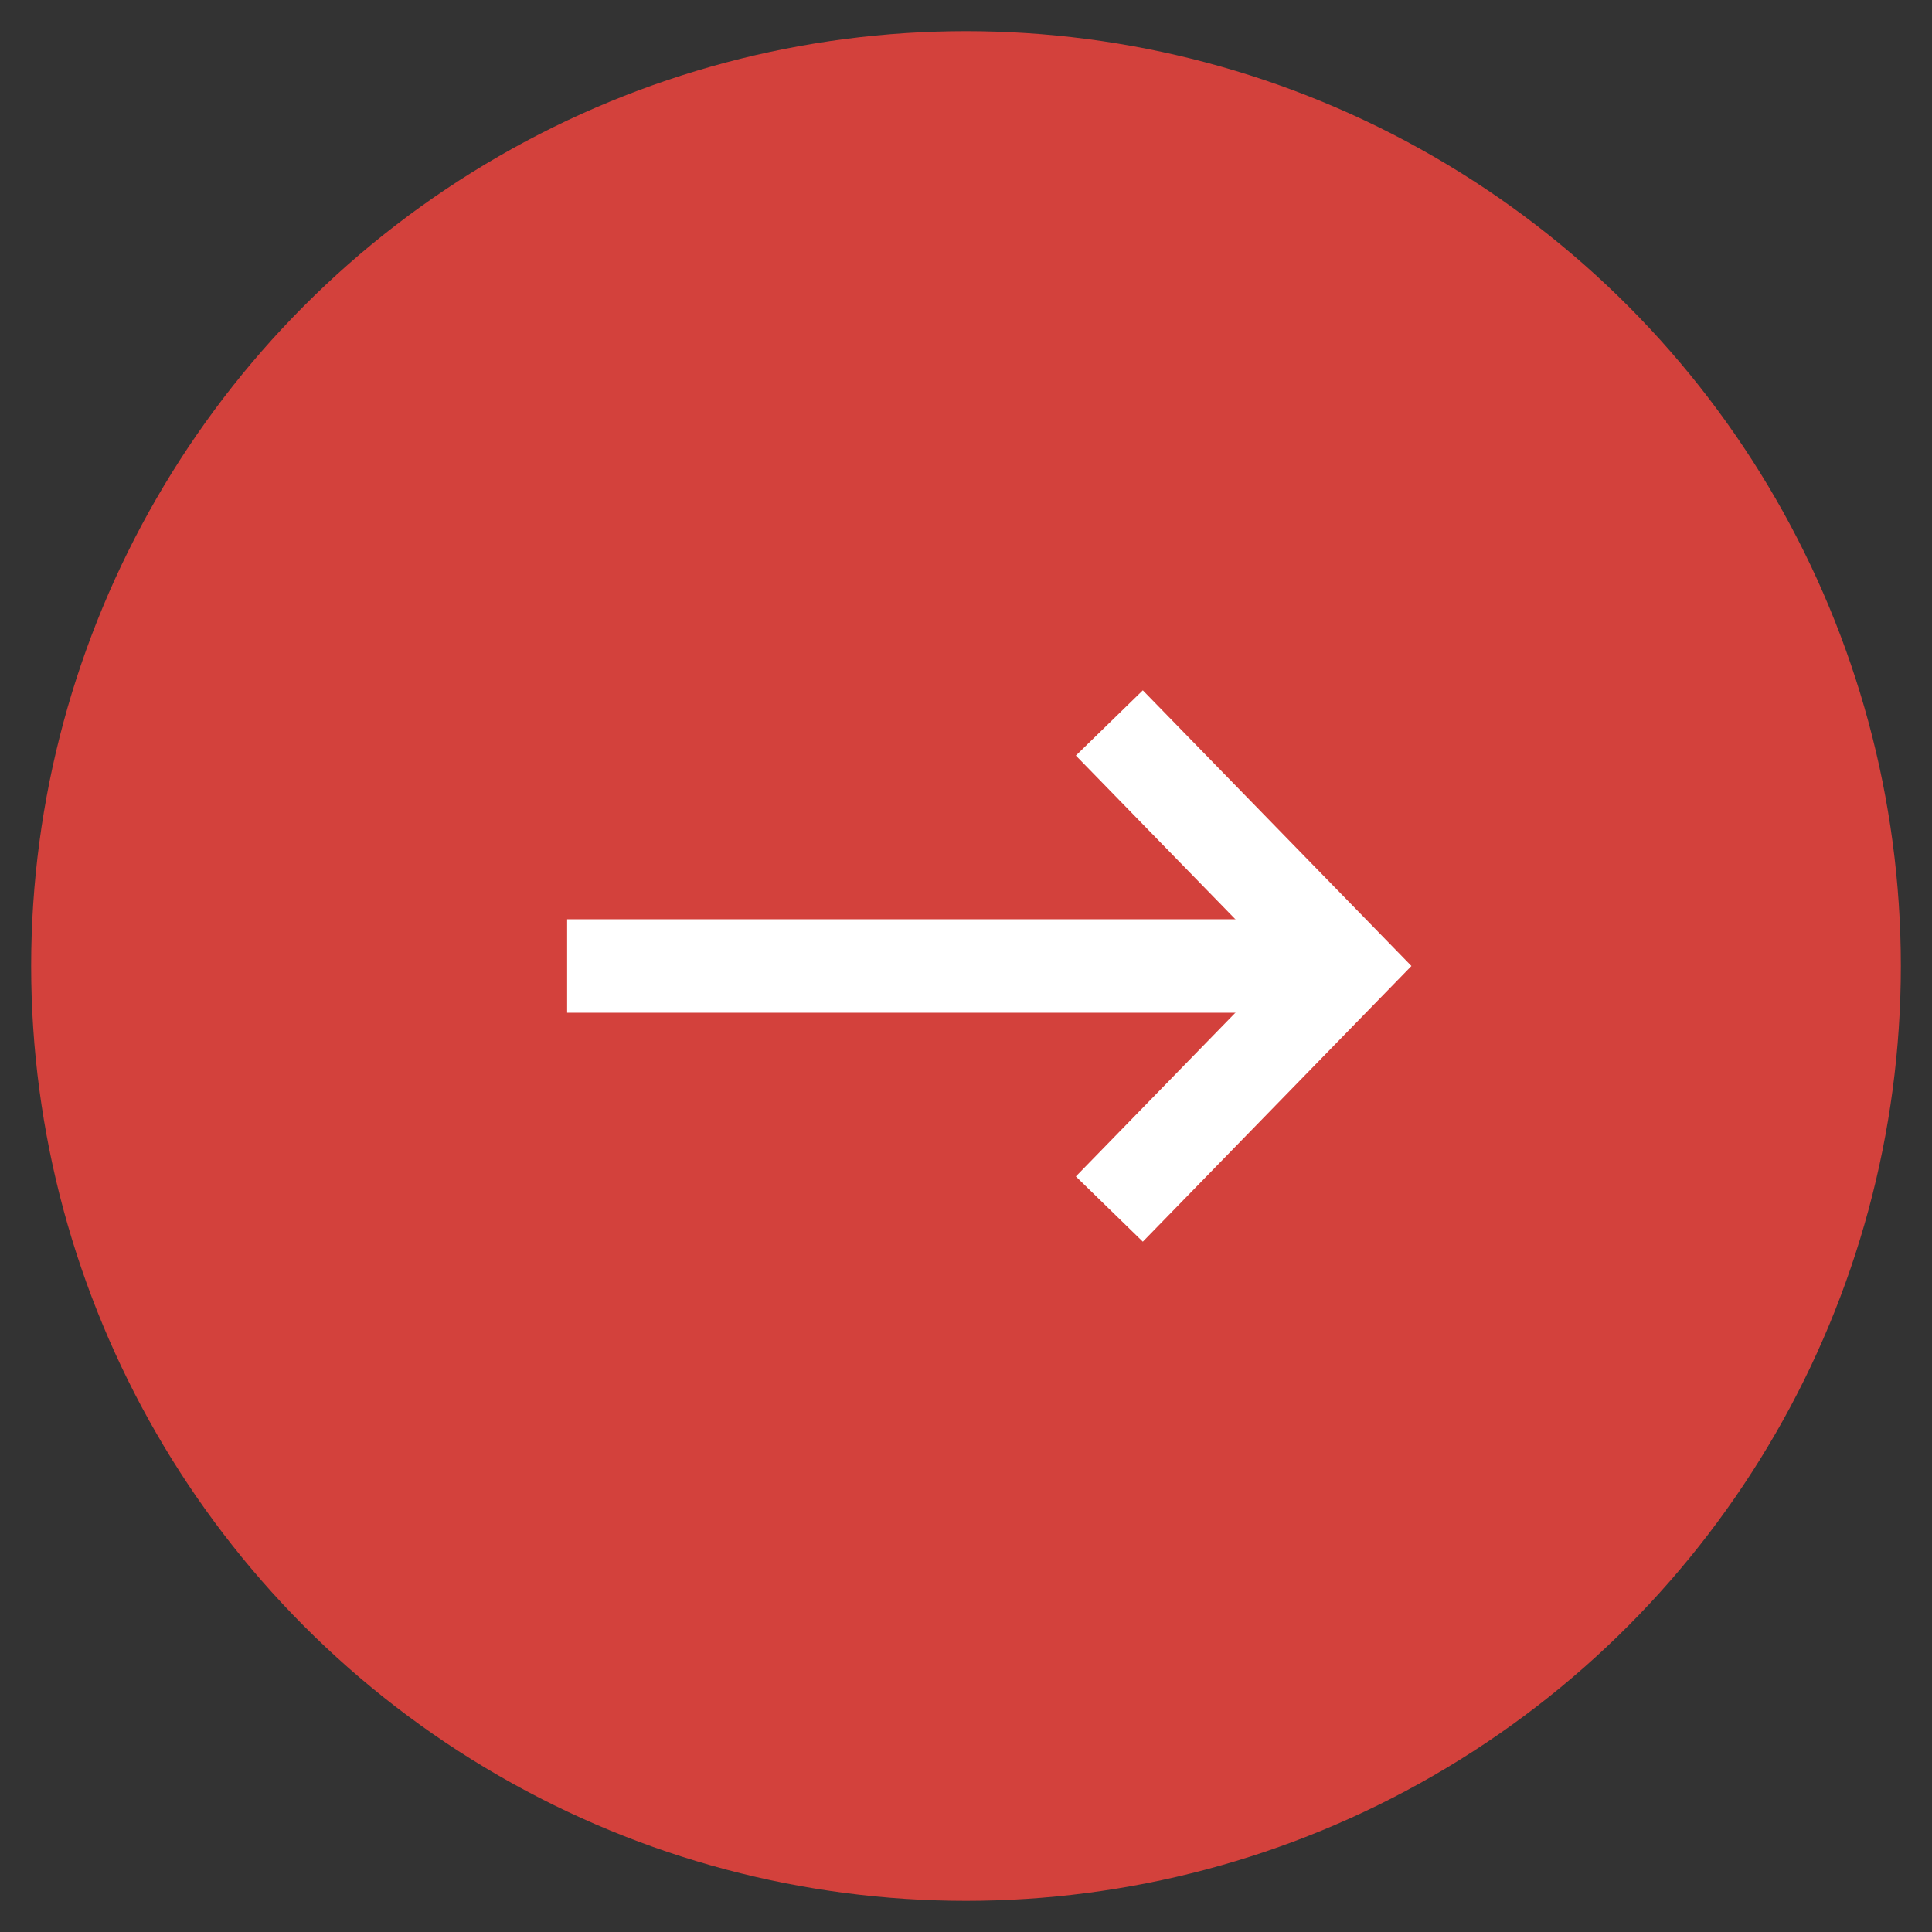
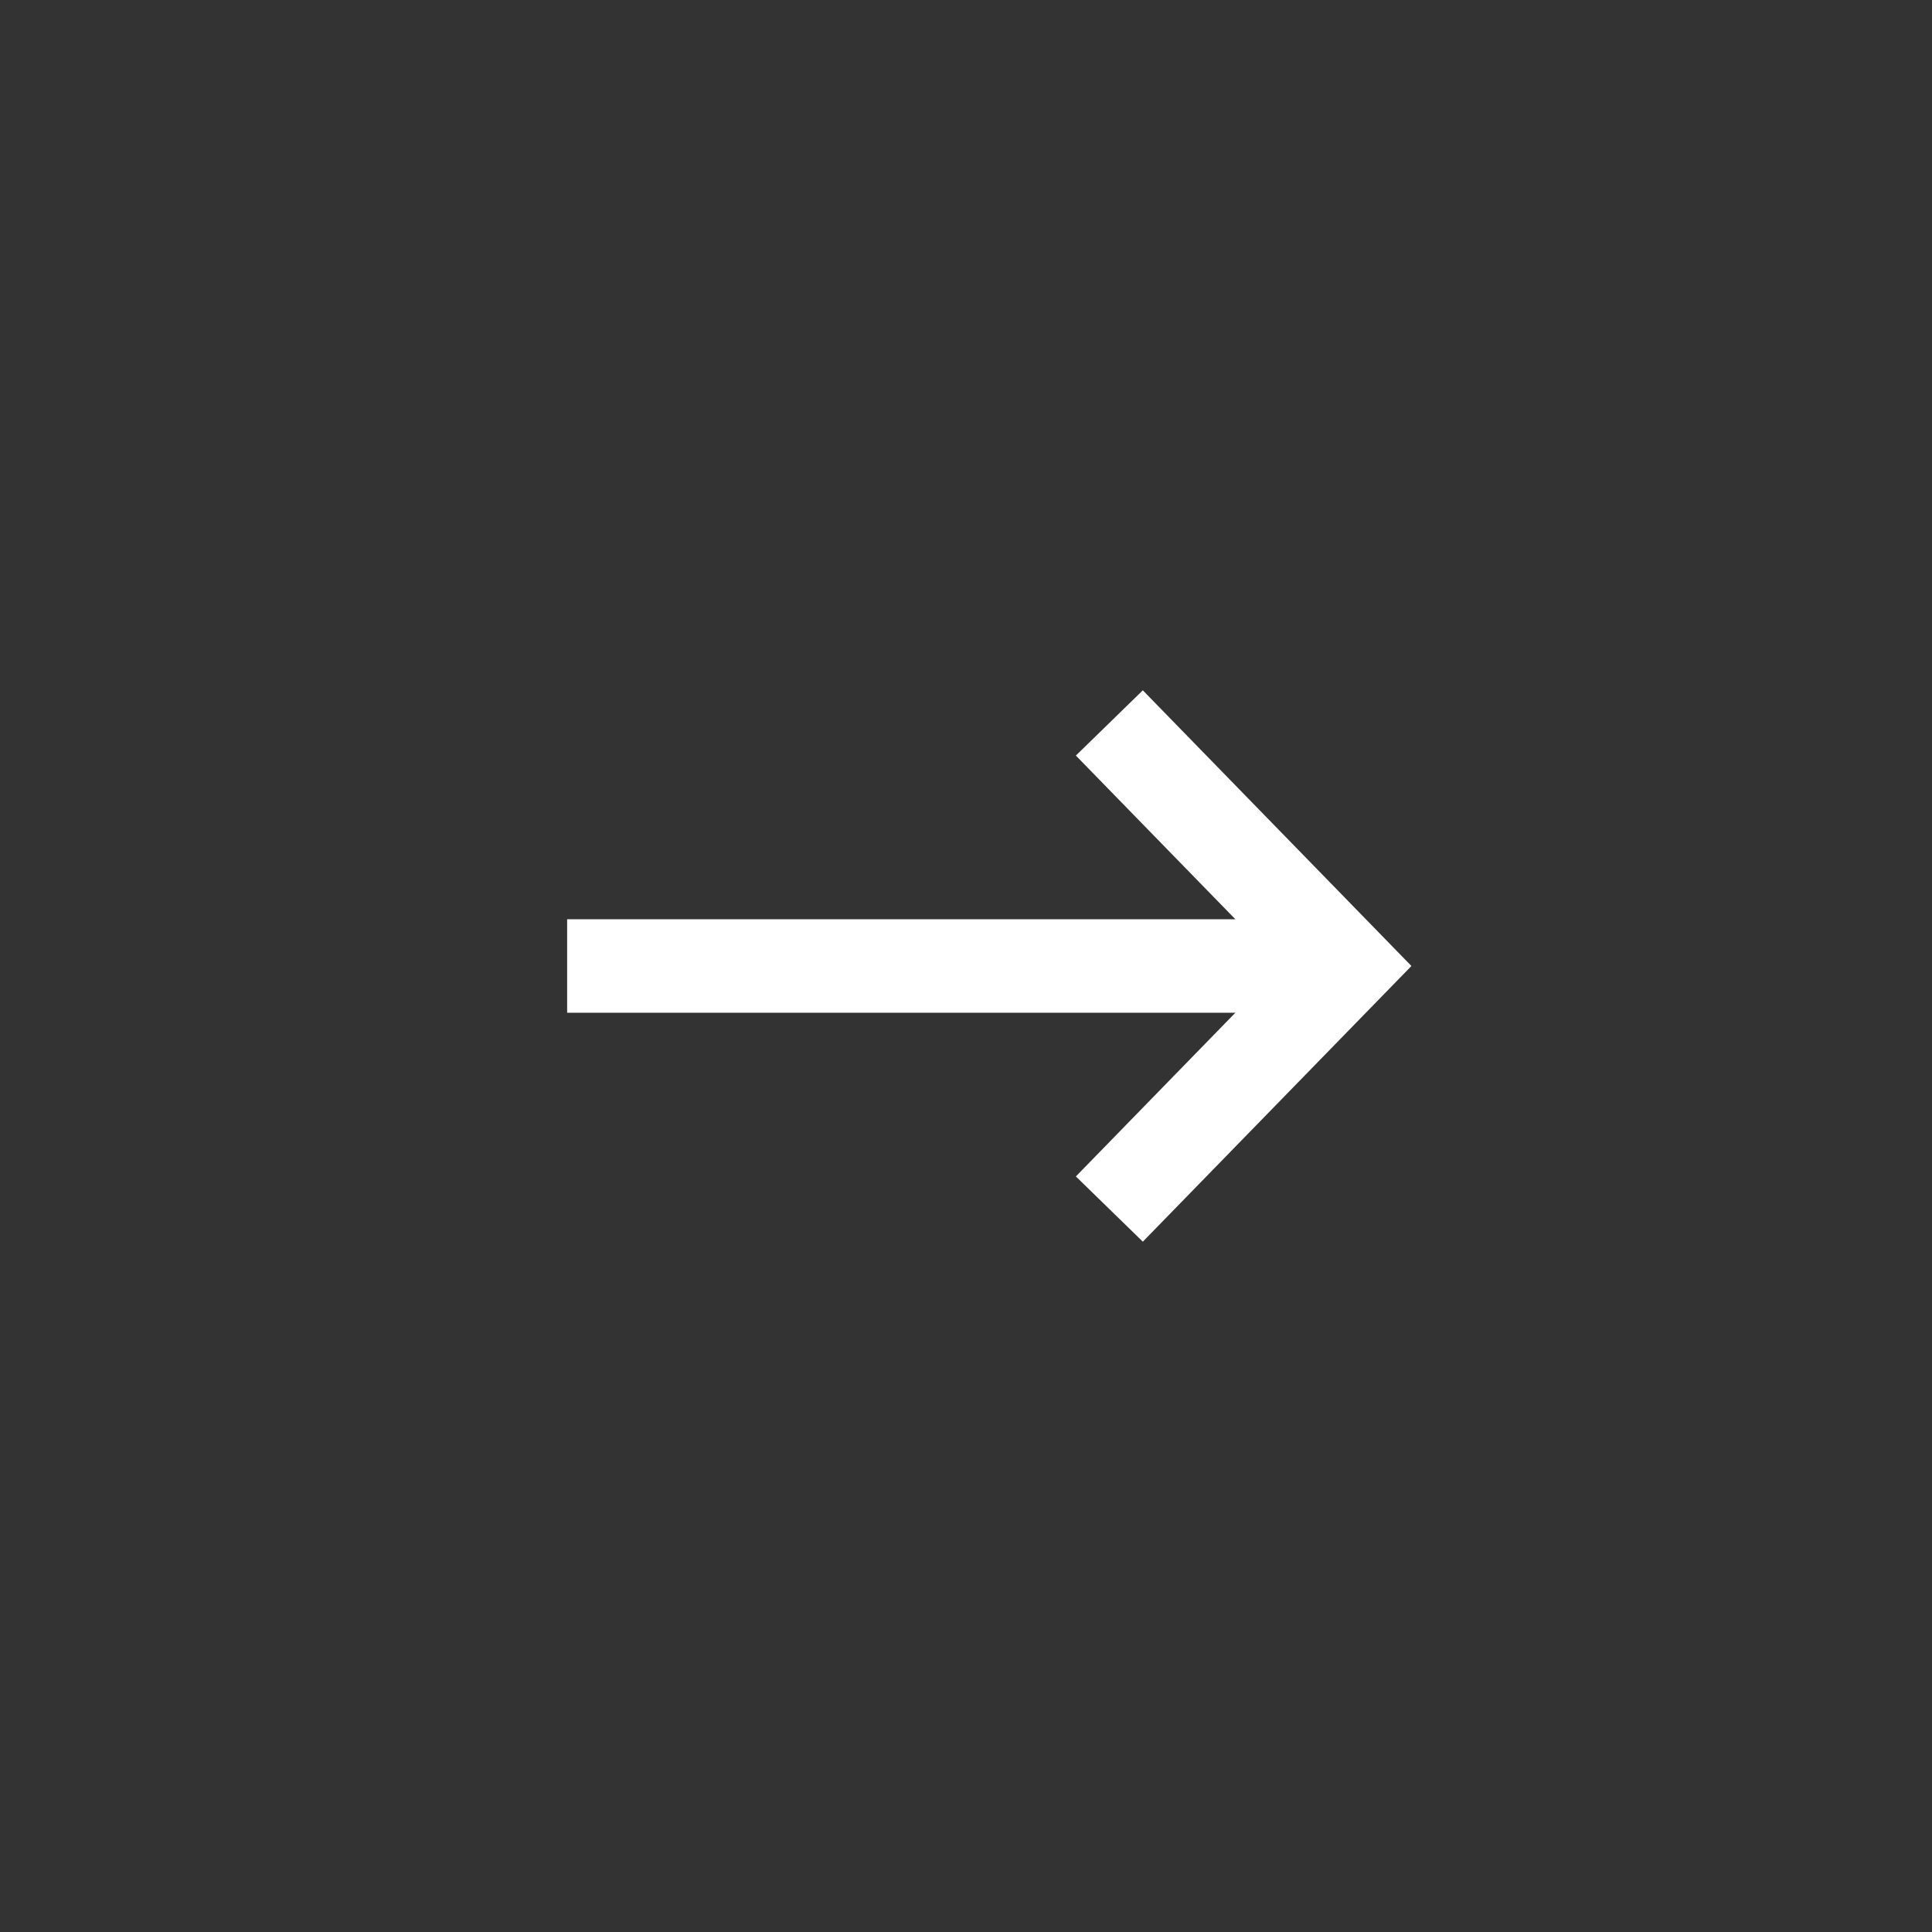
<svg xmlns="http://www.w3.org/2000/svg" version="1.1" id="Layer_1" x="0px" y="0px" width="31px" height="31px" viewBox="0 0 31 31" style="enable-background:new 0 0 31 31;" xml:space="preserve">
  <rect x="0" y="0" width="31" height="31" fill="#333333" stroke="none" />
  <style type="text/css">
	.st0{fill:#D3413C;}
	.st1{fill:none;stroke:#FFFFFF;stroke-width:1.5;stroke-miterlimit:10;}
</style>
  <g>
    <g>
-       <circle class="st0" cx="15.5" cy="15.5" r="15" />
      <polyline class="st1" points="17.8,19.4 21.6,15.5 17.8,11.6   " />
    </g>
    <line class="st1" x1="9.1" y1="15.5" x2="21.9" y2="15.5" />
  </g>
</svg>